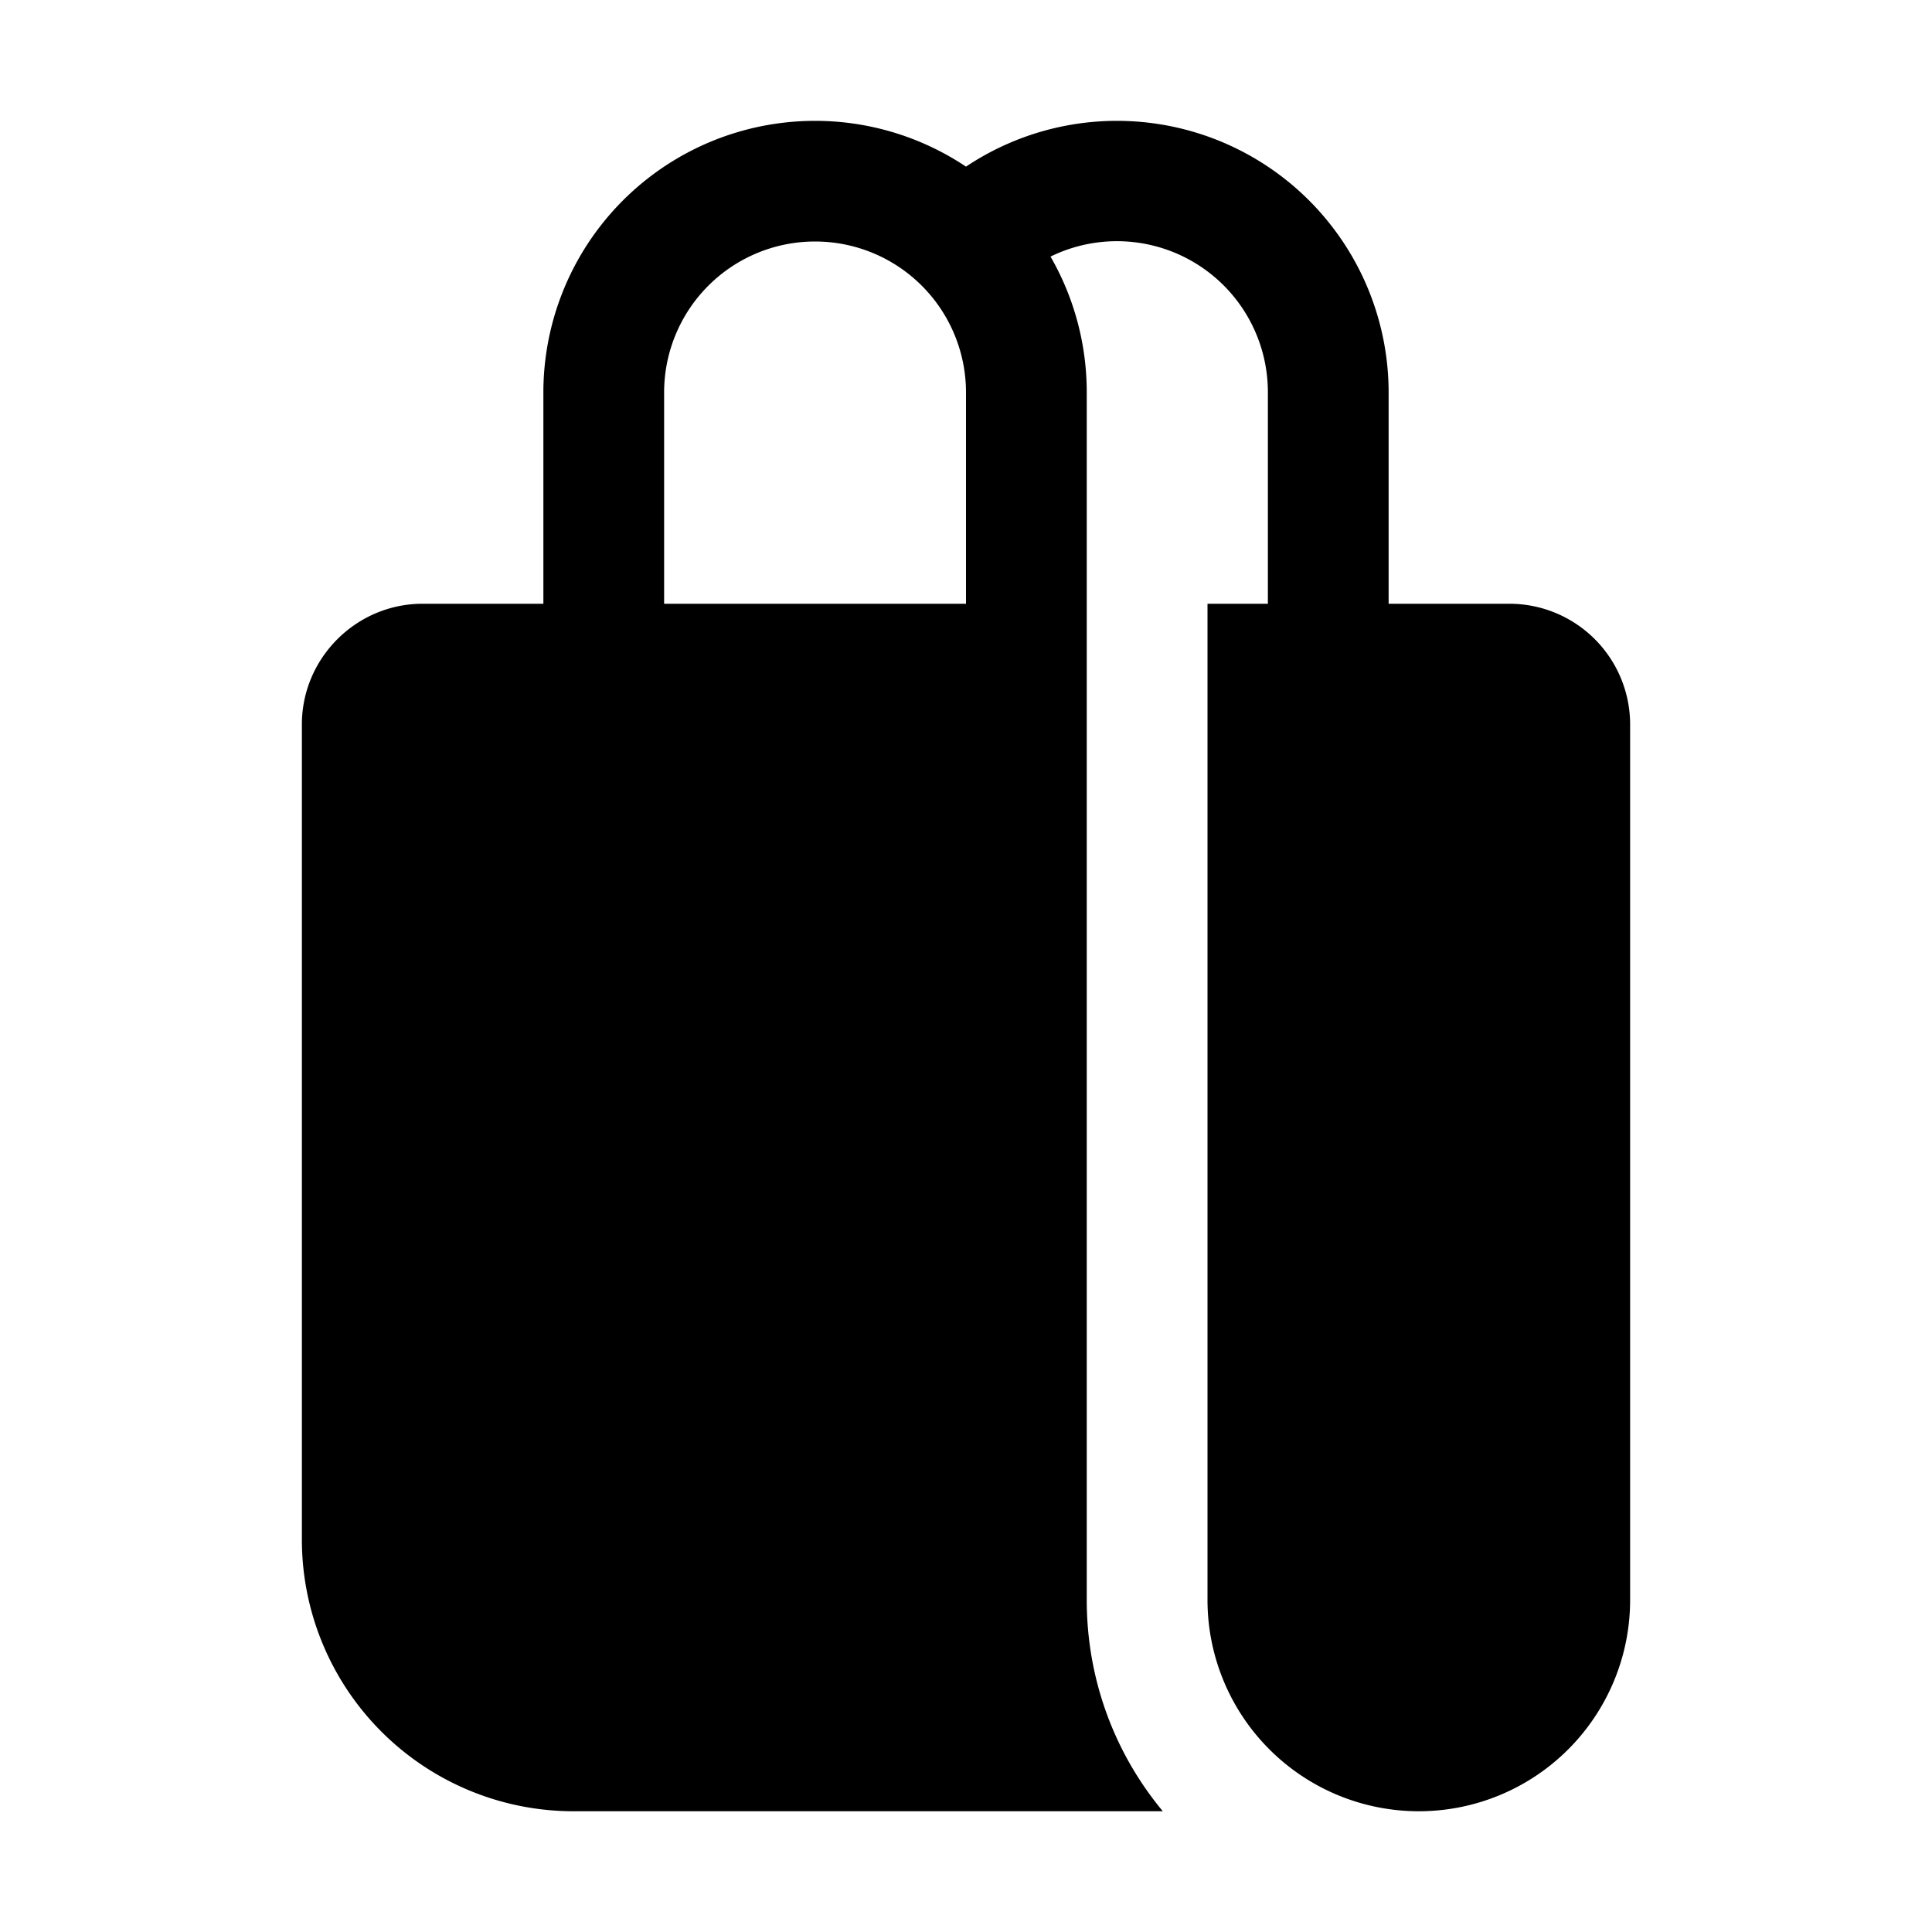
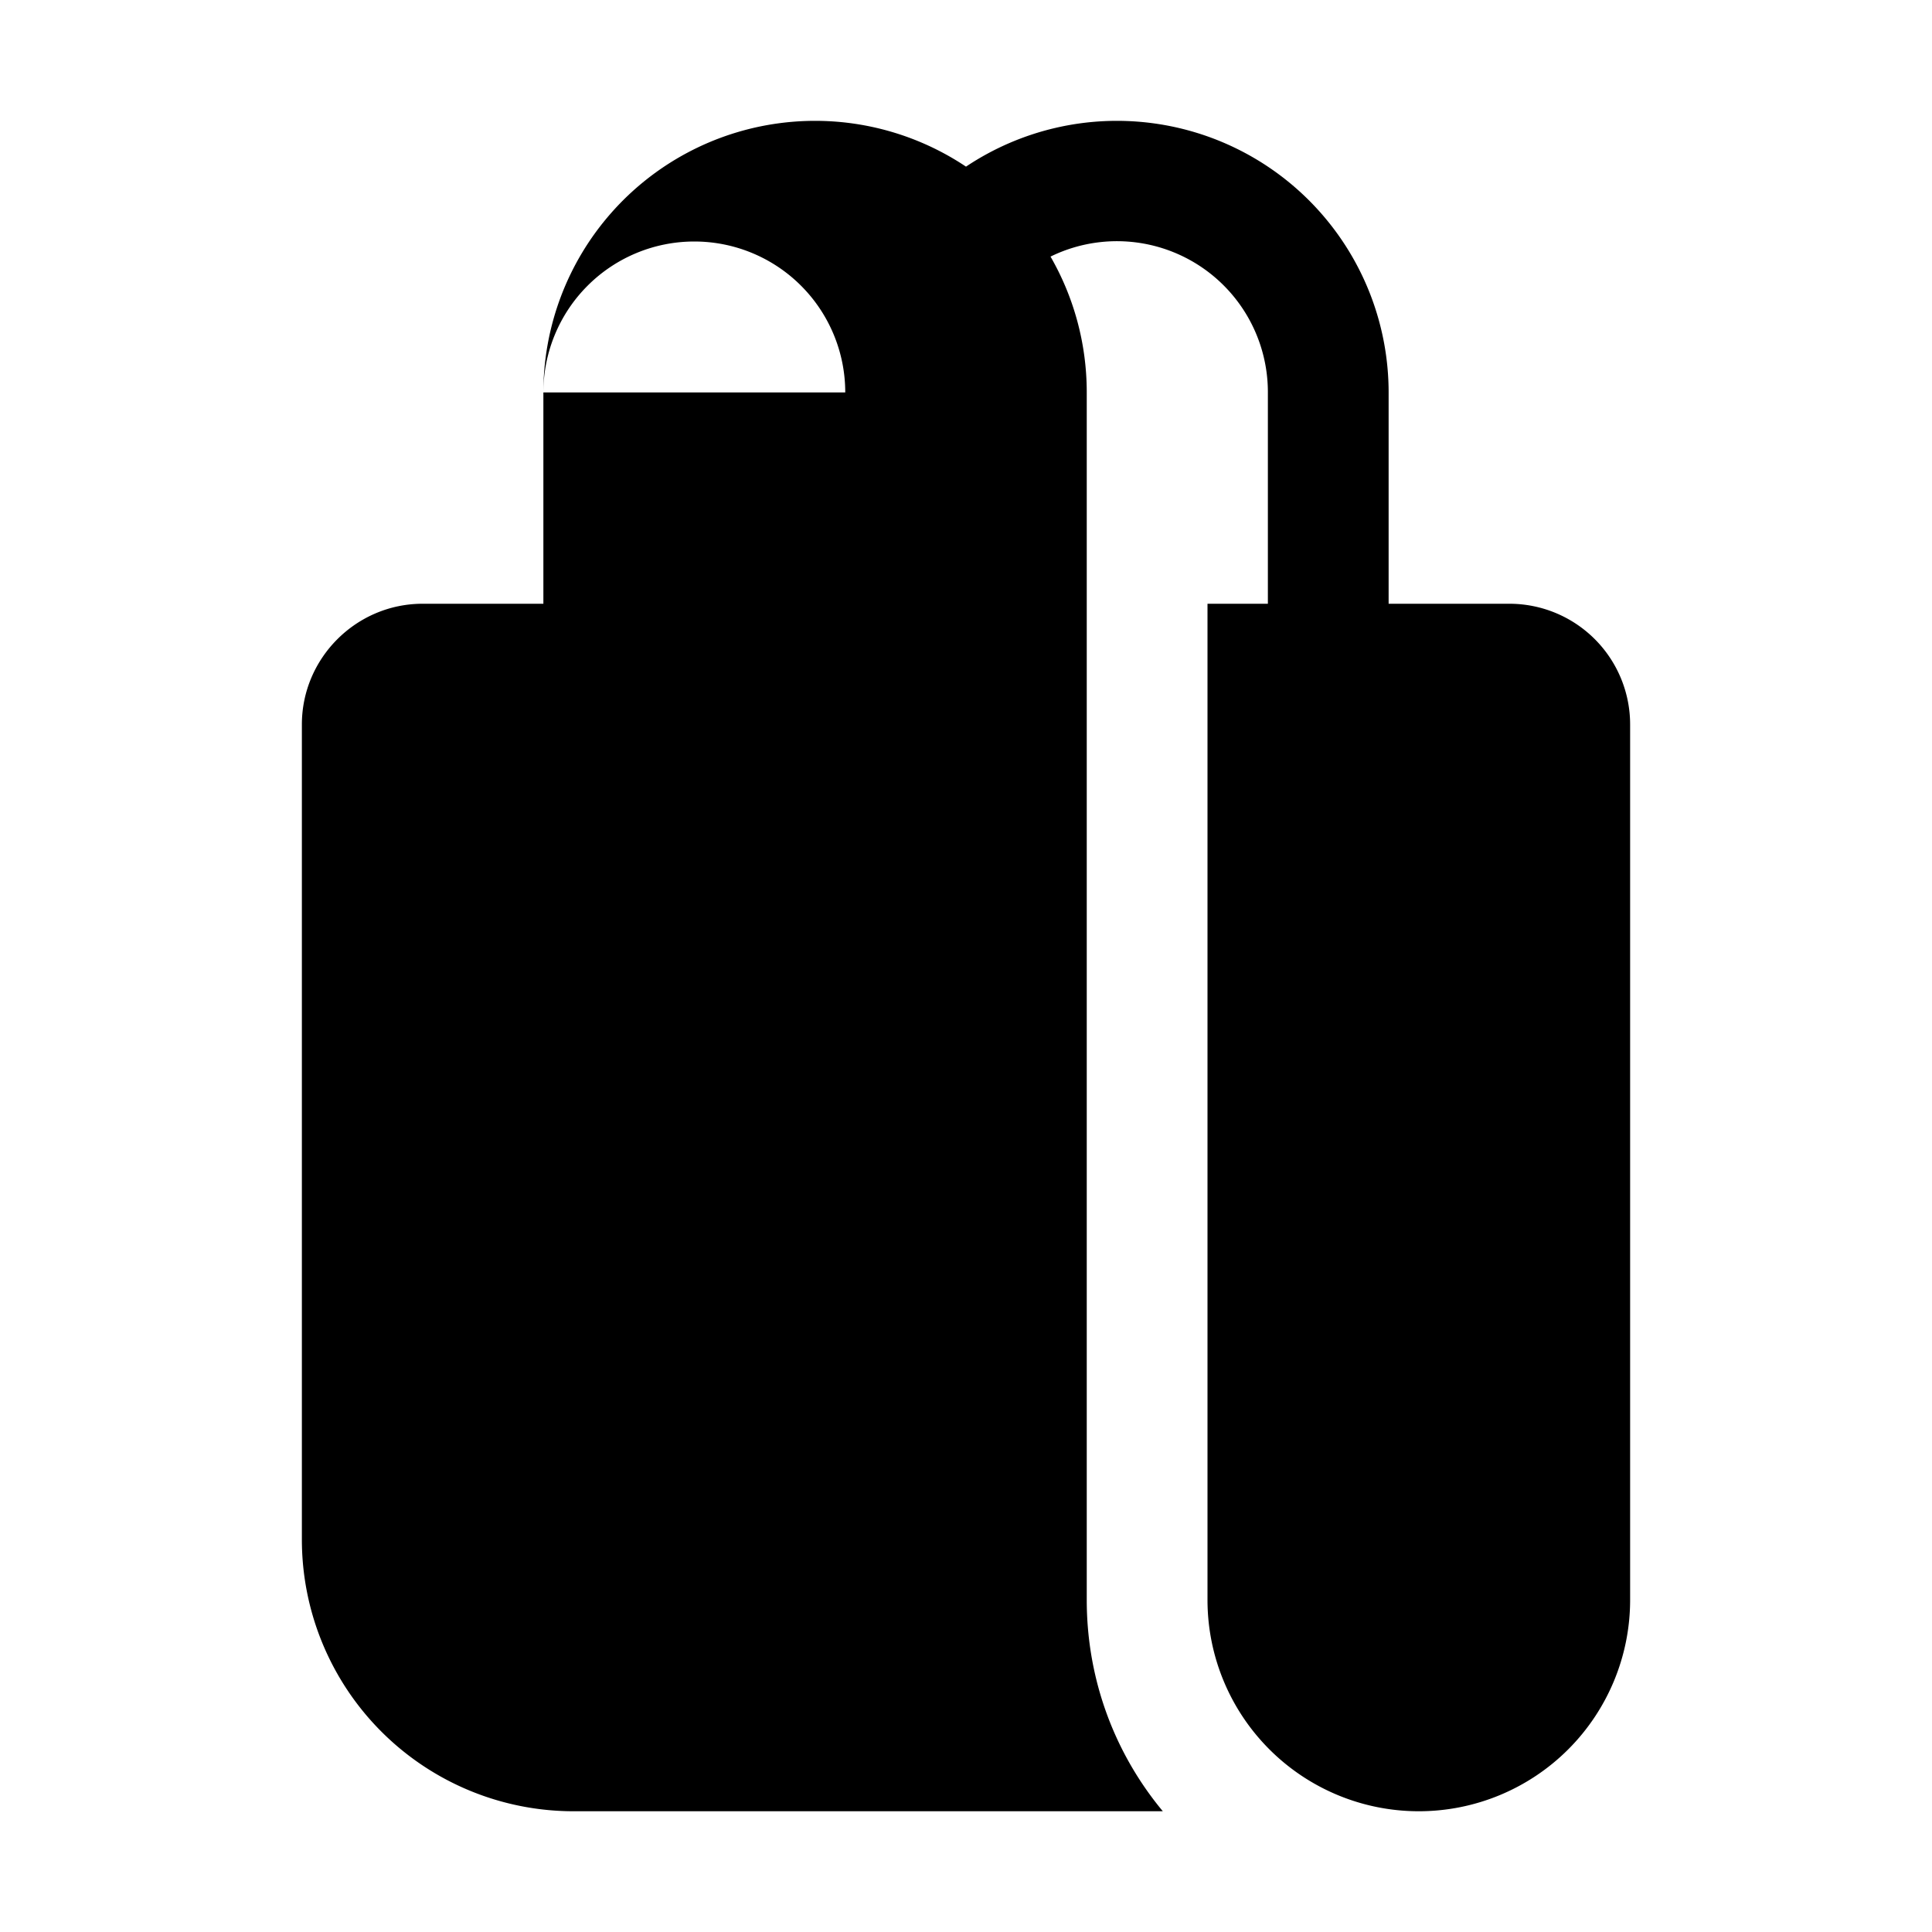
<svg xmlns="http://www.w3.org/2000/svg" width="32" height="32" viewBox="0 0 32 32">
-   <path d="M9 6.5a4.5 4.5 0 0 1 7-3.74 4.5 4.5 0 0 1 7 3.74V10h2a2 2 0 0 1 2 2v14.5a3.5 3.5 0 1 1-7 0V10h1V6.5a2.5 2.5 0 0 0-3.6-2.25c.38.66.6 1.43.6 2.25v20c0 1.33.47 2.55 1.26 3.5H9.5A4.5 4.5 0 0 1 5 25.5V12c0-1.1.9-2 2-2h2V6.5Zm2 3.5h5V6.5a2.5 2.5 0 0 0-5 0V10Z" />
+   <path d="M9 6.5a4.5 4.5 0 0 1 7-3.74 4.5 4.5 0 0 1 7 3.74V10h2a2 2 0 0 1 2 2v14.5a3.5 3.5 0 1 1-7 0V10h1V6.5a2.5 2.5 0 0 0-3.6-2.25c.38.66.6 1.43.6 2.25v20c0 1.33.47 2.55 1.26 3.5H9.5A4.5 4.5 0 0 1 5 25.5V12c0-1.1.9-2 2-2h2V6.5Zh5V6.5a2.5 2.5 0 0 0-5 0V10Z" />
</svg>